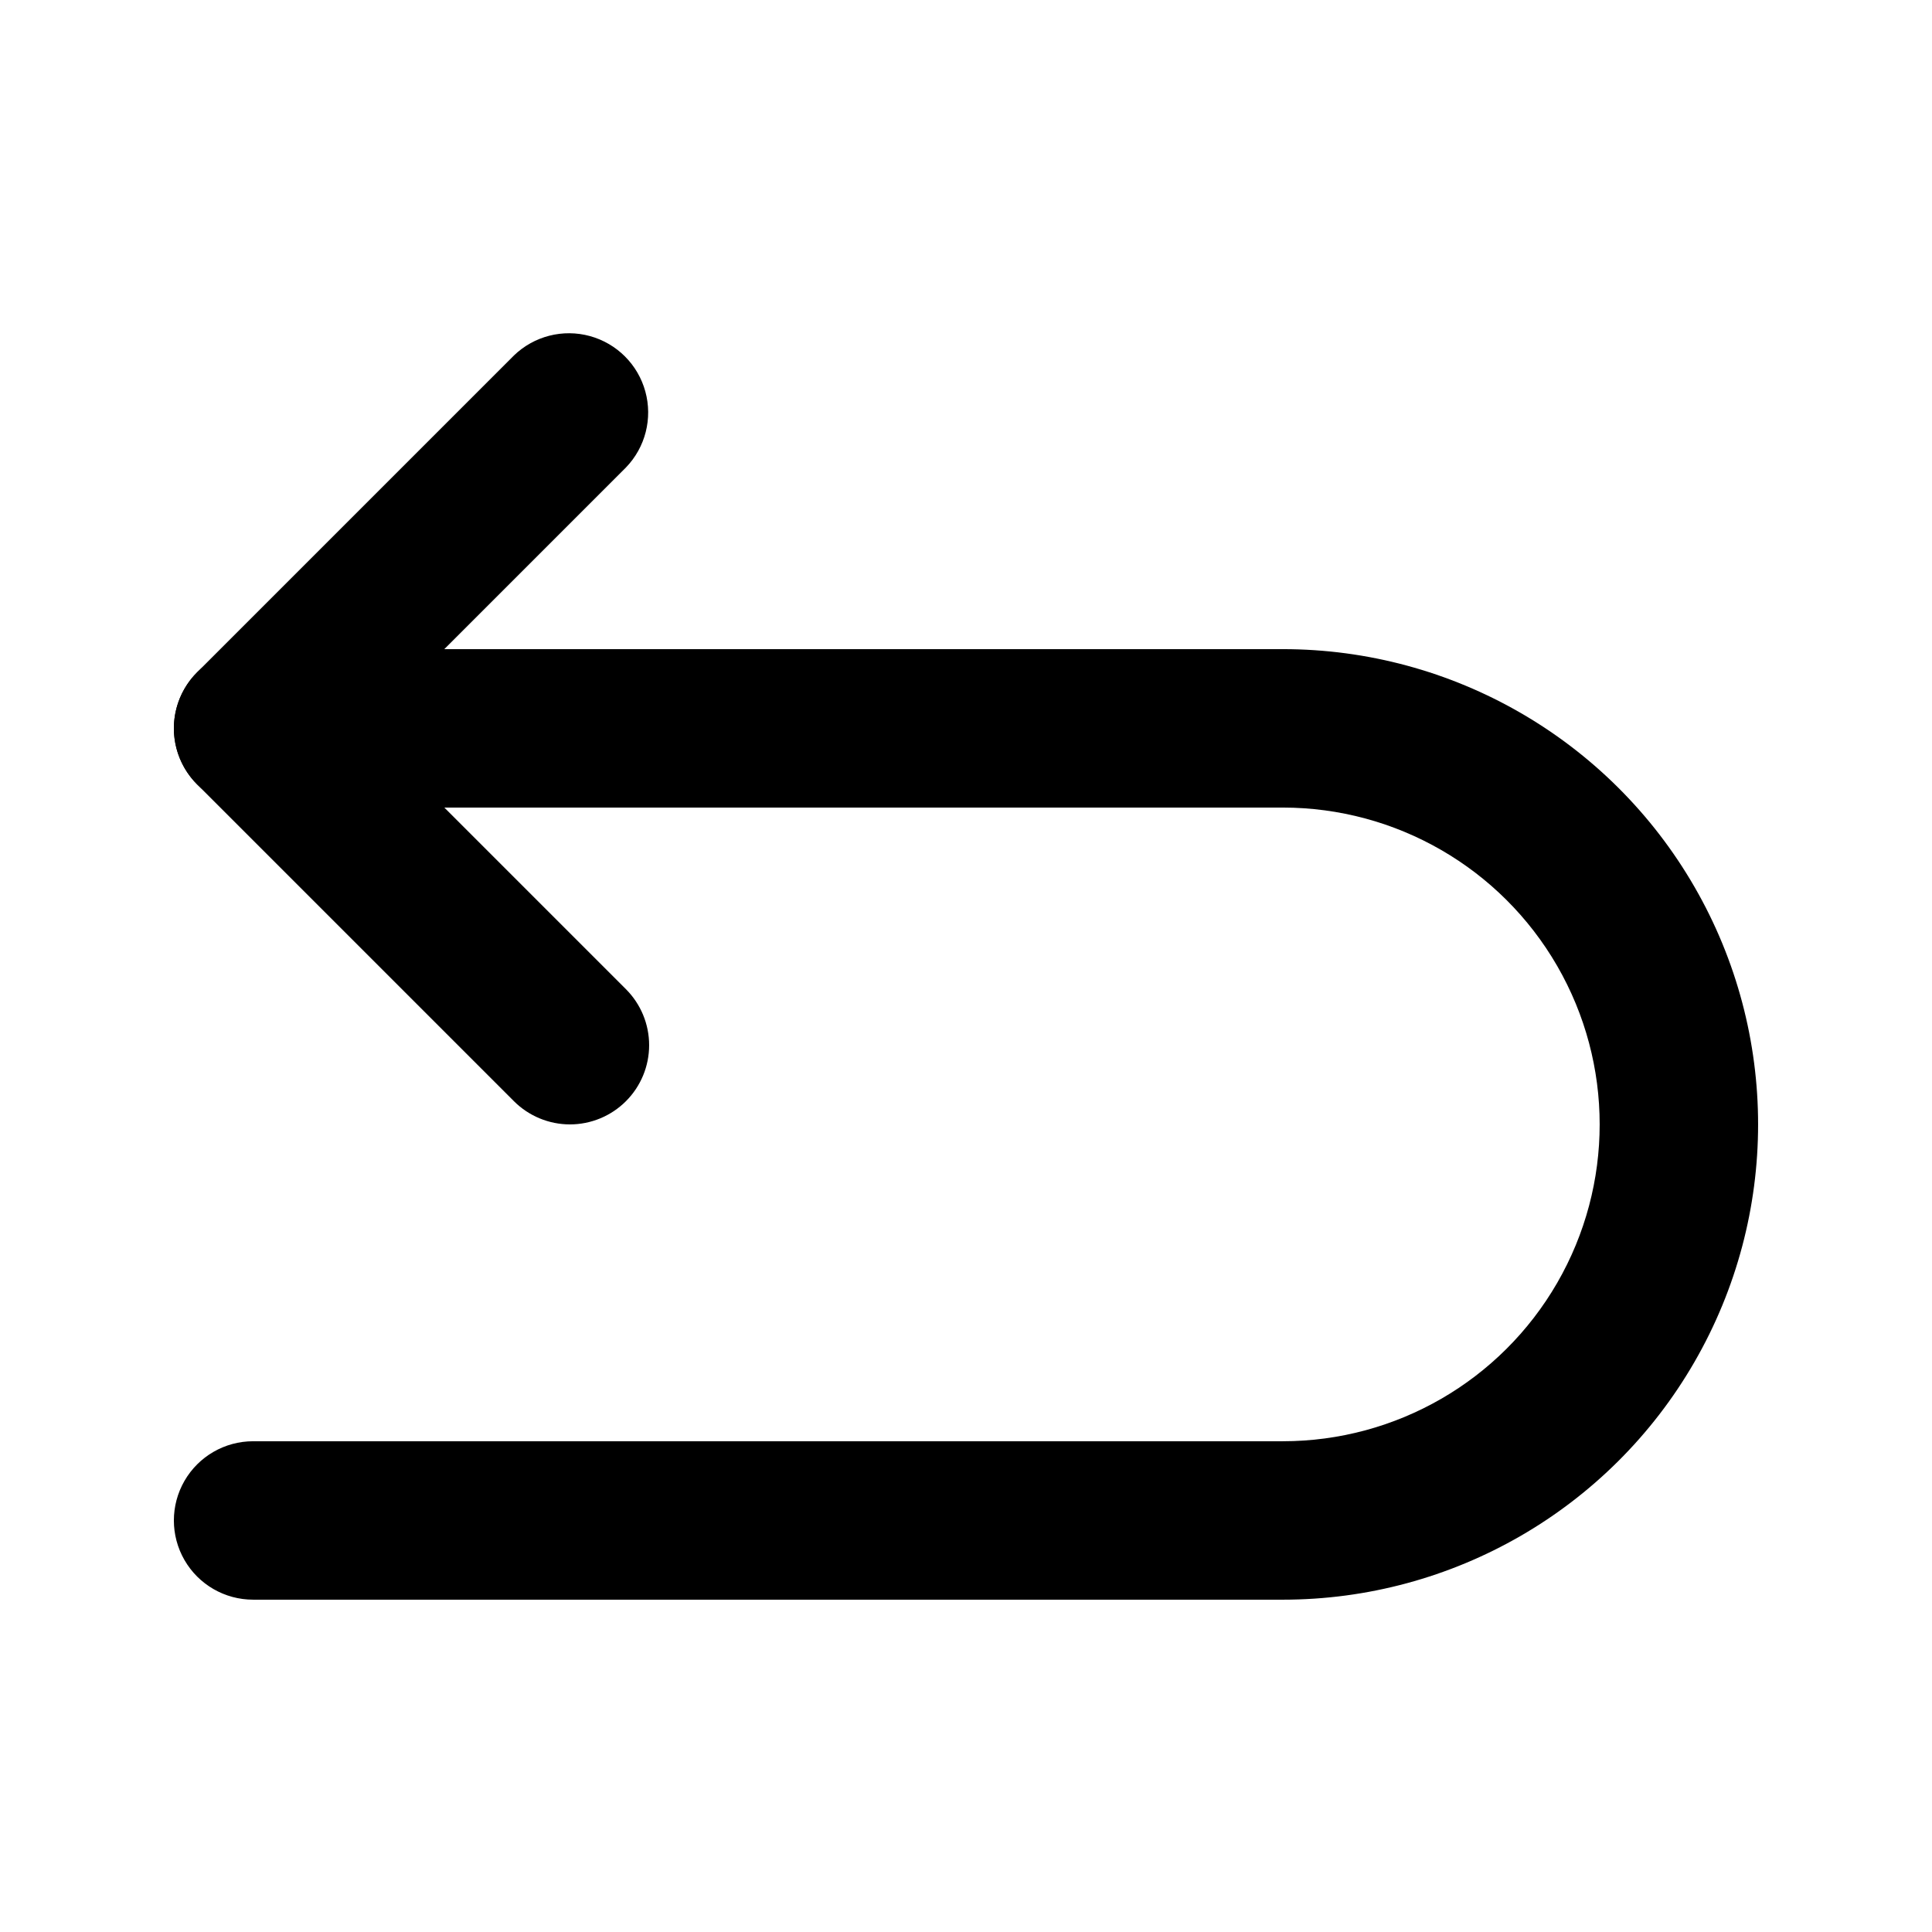
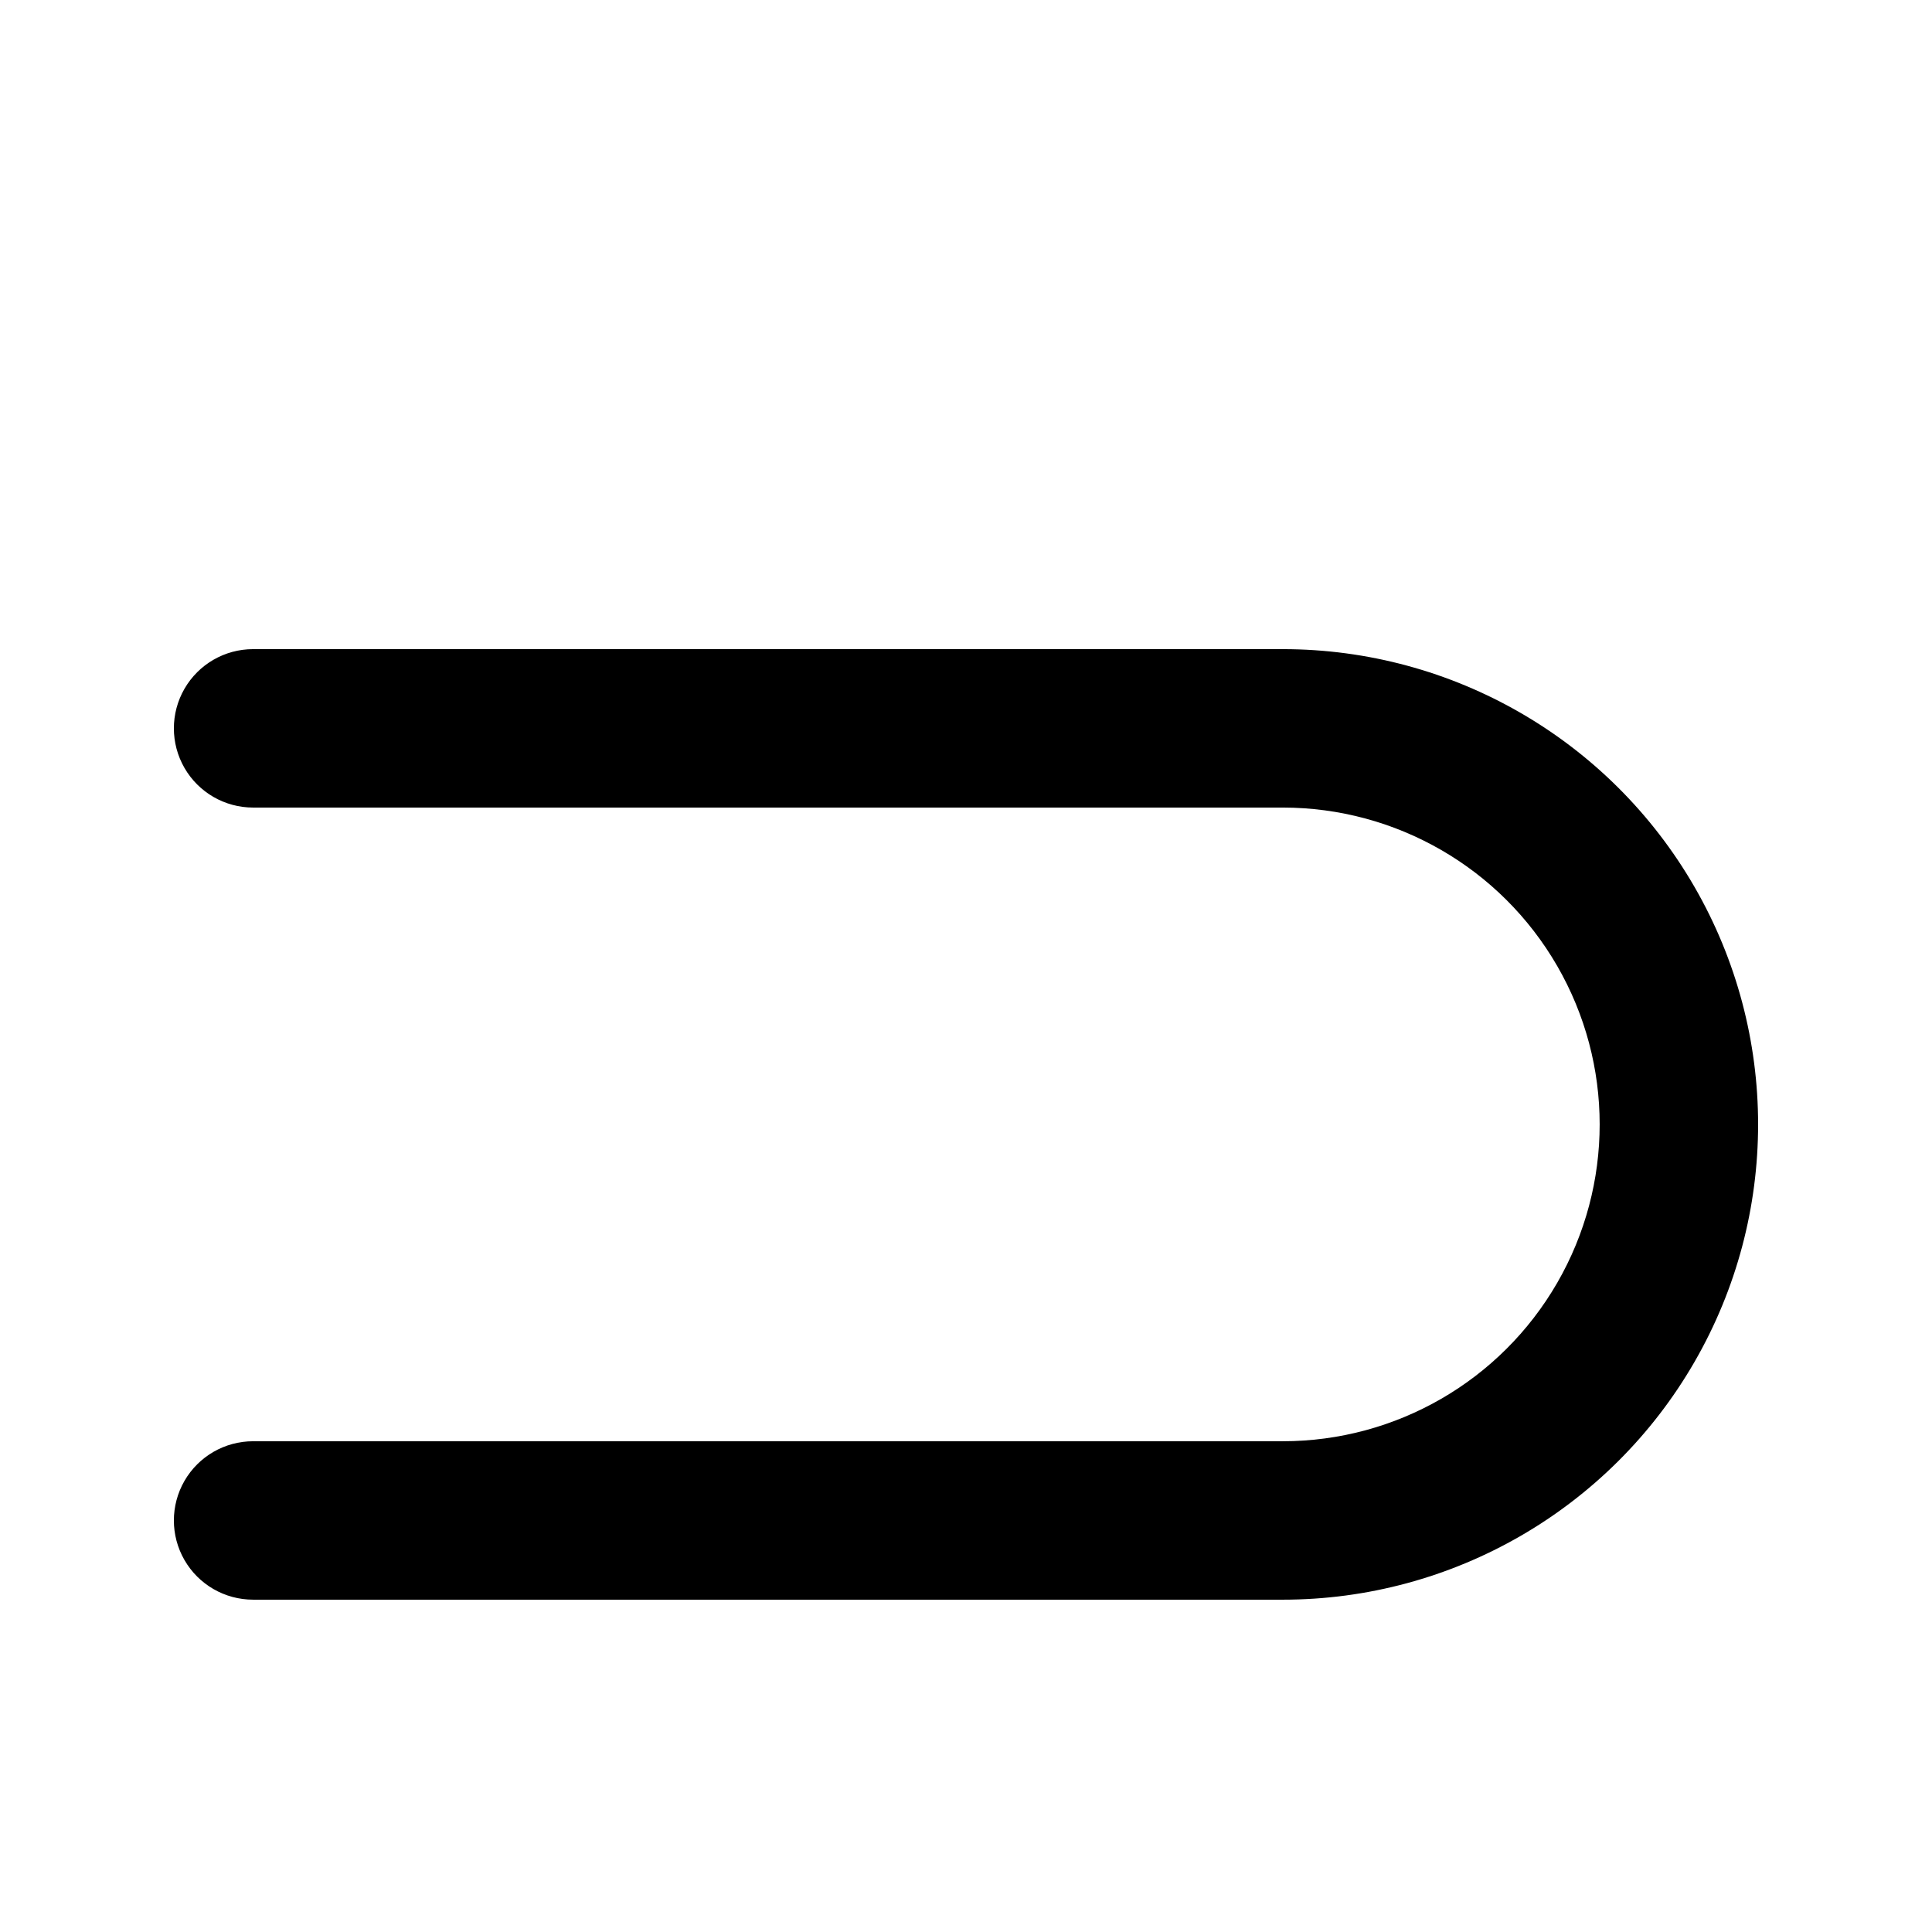
<svg xmlns="http://www.w3.org/2000/svg" fill="#000000" width="800px" height="800px" version="1.1" viewBox="144 144 512 512">
  <g>
    <path d="m483.96 567.93h-272.89c-7.5 0-14.43-4-18.18-10.496-3.75-6.492-3.75-14.496 0-20.992 3.75-6.492 10.68-10.496 18.18-10.496h272.89c30 0 57.723-16.004 72.719-41.984 15-25.977 15-57.988 0-83.965-14.996-25.98-42.719-41.984-72.719-41.984h-272.89c-7.5 0-14.43-4.004-18.18-10.496-3.75-6.496-3.75-14.5 0-20.992 3.75-6.496 10.68-10.496 18.18-10.496h272.89c45 0 86.582 24.004 109.08 62.977 22.5 38.969 22.5 86.98 0 125.95-22.496 38.973-64.078 62.977-109.08 62.977z" />
-     <path d="m295.04 441.98c-5.566-0.004-10.906-2.215-14.844-6.152l-83.969-83.969h0.004c-3.938-3.938-6.148-9.273-6.148-14.84 0-5.566 2.211-10.906 6.148-14.844l83.969-83.969h-0.004c5.332-5.148 12.988-7.106 20.137-5.144 7.148 1.961 12.734 7.547 14.691 14.695 1.961 7.148 0.008 14.801-5.144 20.133l-69.125 69.129 69.125 69.125c3.938 3.938 6.148 9.277 6.148 14.844 0 5.566-2.211 10.902-6.148 14.84s-9.273 6.148-14.84 6.152z" />
  </g>
</svg>